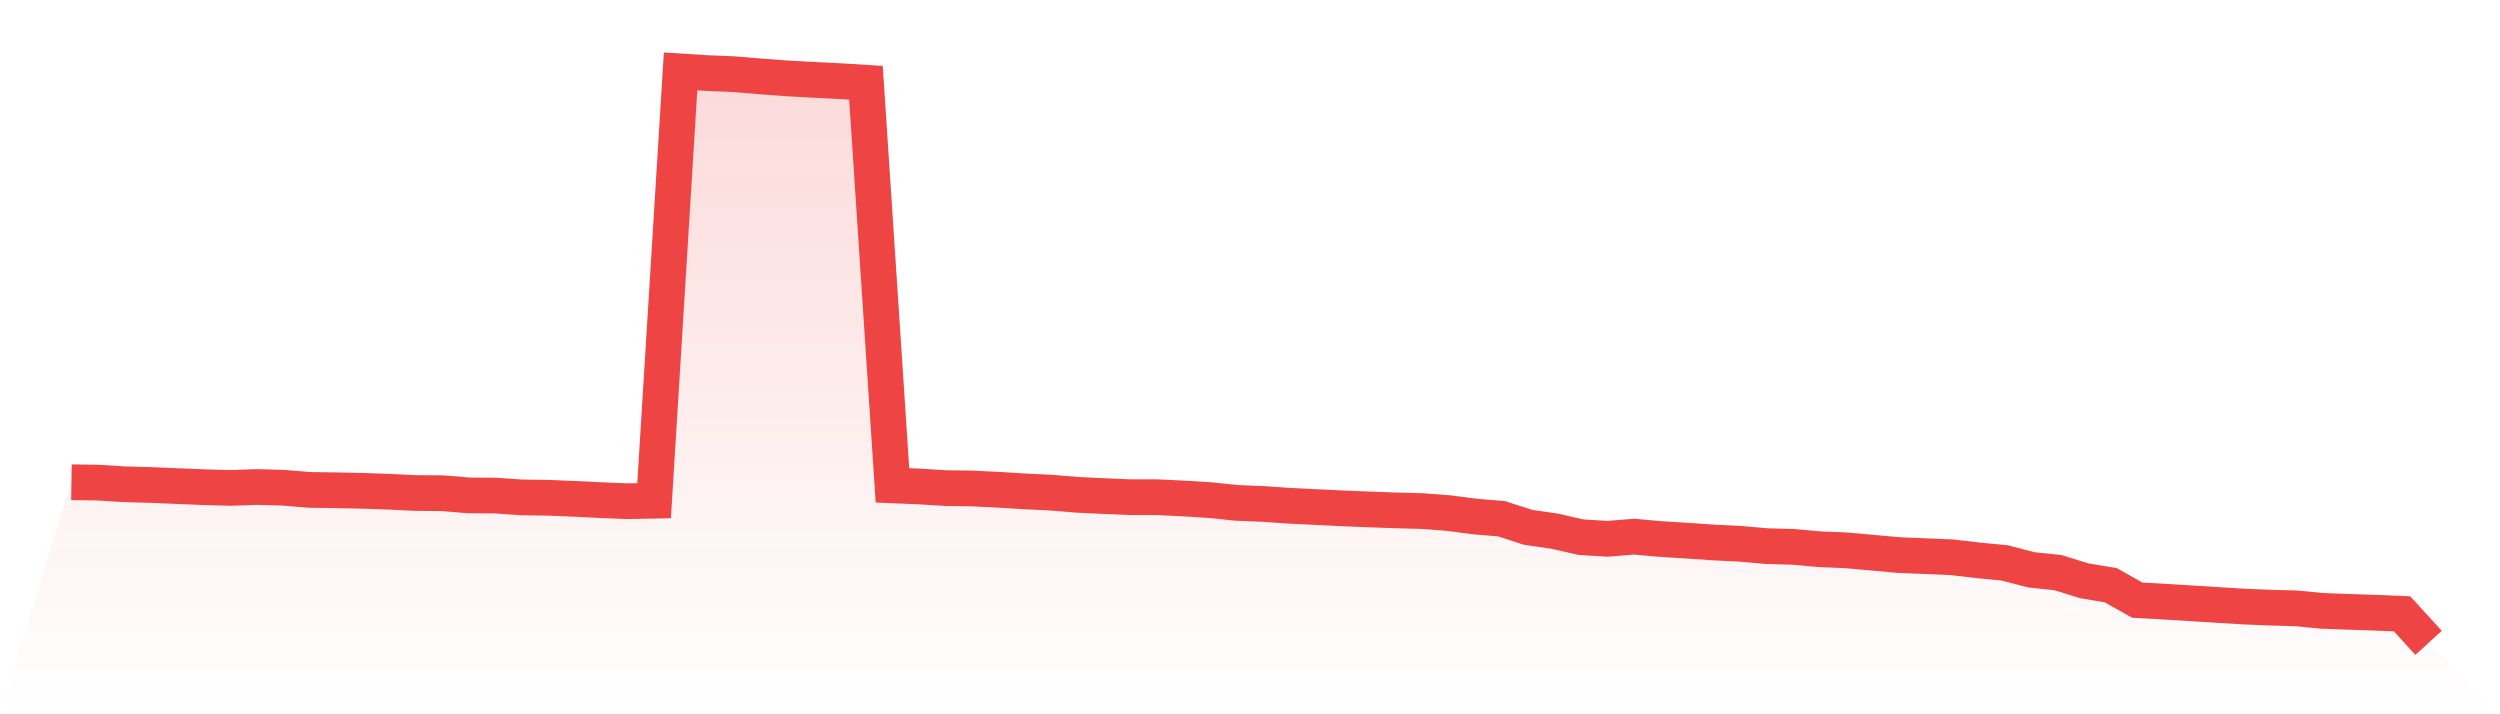
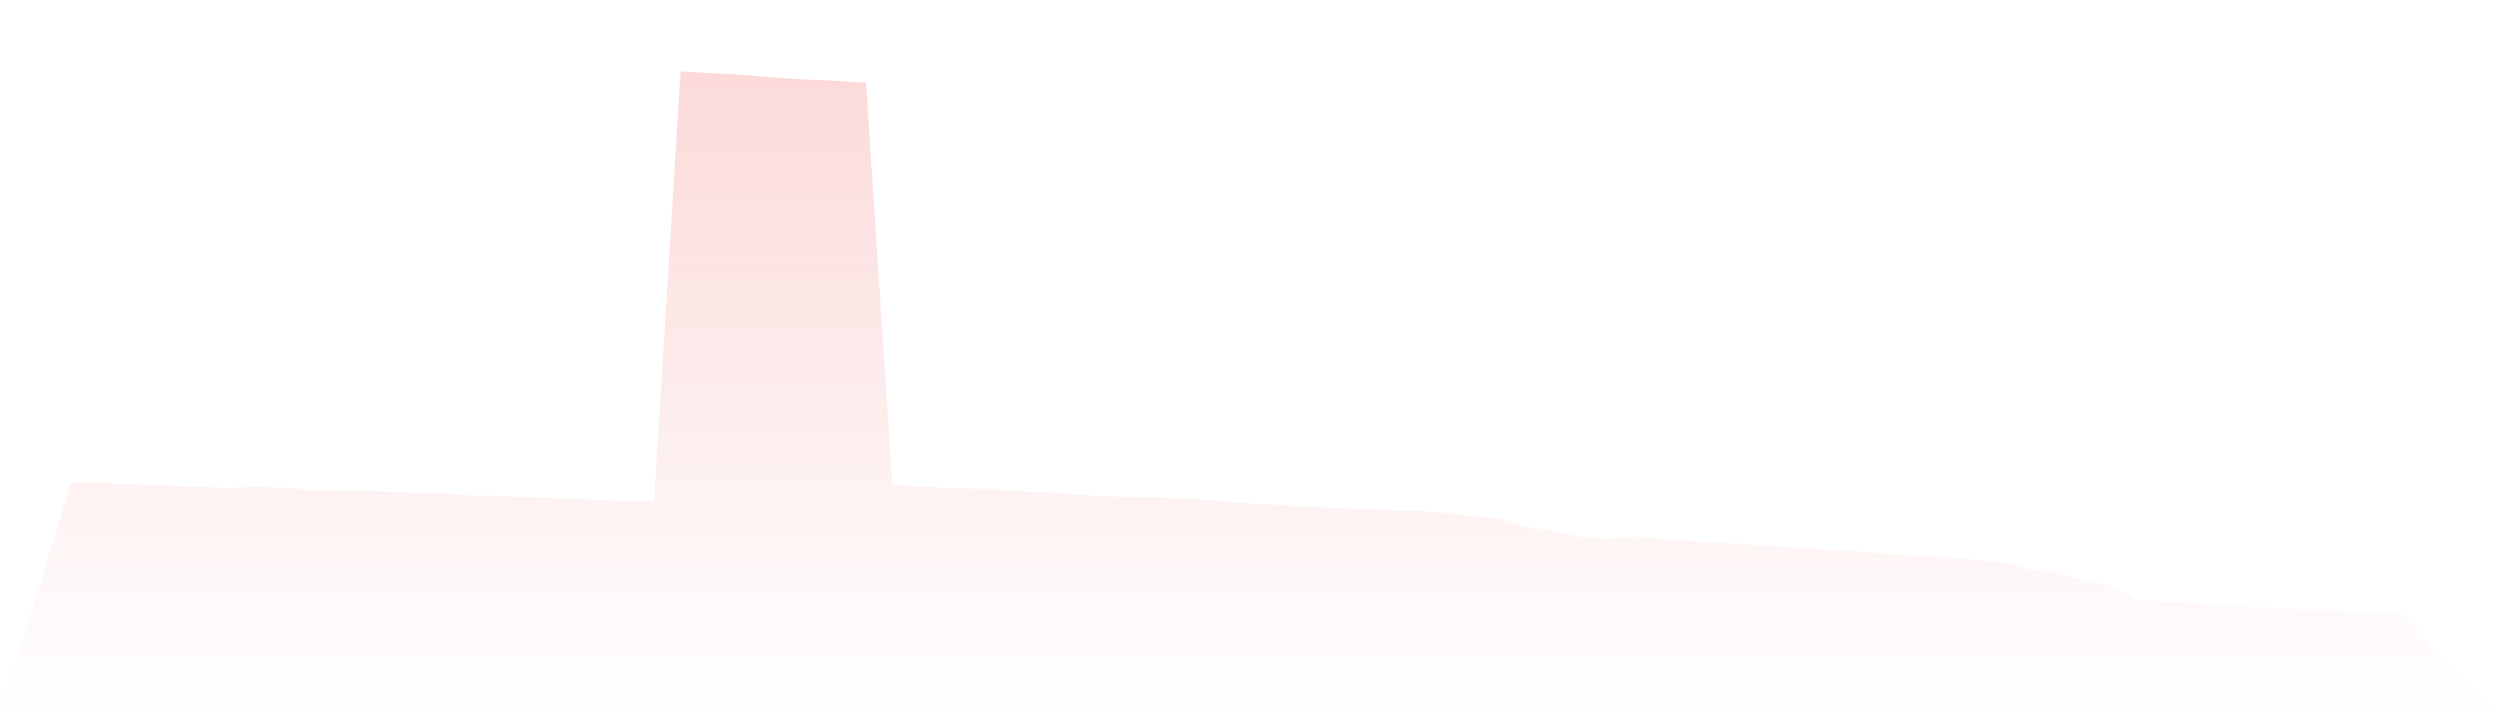
<svg xmlns="http://www.w3.org/2000/svg" viewBox="0 0 140 40">
  <defs>
    <linearGradient id="gradient" x1="0" x2="0" y1="0" y2="1">
      <stop offset="0%" stop-color="#ef4444" stop-opacity="0.2" />
      <stop offset="100%" stop-color="#ef4444" stop-opacity="0" />
    </linearGradient>
  </defs>
  <path d="M4,27.006 L4,27.006 L5.483,27.027 L6.966,27.118 L8.449,27.159 L9.933,27.221 L11.416,27.282 L12.899,27.323 L14.382,27.272 L15.865,27.313 L17.348,27.435 L18.831,27.456 L20.315,27.486 L21.798,27.538 L23.281,27.609 L24.764,27.619 L26.247,27.742 L27.73,27.752 L29.213,27.854 L30.697,27.875 L32.18,27.936 L33.663,28.008 L35.146,28.069 L36.629,28.038 L38.112,4 L39.596,4.092 L41.079,4.153 L42.562,4.276 L44.045,4.388 L45.528,4.47 L47.011,4.542 L48.494,4.634 L49.978,27.18 L51.461,27.241 L52.944,27.333 L54.427,27.354 L55.91,27.425 L57.393,27.517 L58.876,27.589 L60.36,27.711 L61.843,27.783 L63.326,27.844 L64.809,27.844 L66.292,27.916 L67.775,28.008 L69.258,28.161 L70.742,28.222 L72.225,28.324 L73.708,28.396 L75.191,28.468 L76.674,28.529 L78.157,28.58 L79.64,28.621 L81.124,28.733 L82.607,28.927 L84.09,29.05 L85.573,29.531 L87.056,29.745 L88.539,30.082 L90.022,30.174 L91.506,30.052 L92.989,30.185 L94.472,30.277 L95.955,30.379 L97.438,30.45 L98.921,30.583 L100.404,30.624 L101.888,30.757 L103.371,30.818 L104.854,30.951 L106.337,31.084 L107.82,31.145 L109.303,31.207 L110.787,31.38 L112.27,31.523 L113.753,31.912 L115.236,32.065 L116.719,32.525 L118.202,32.77 L119.685,33.608 L121.169,33.69 L122.652,33.782 L124.135,33.874 L125.618,33.966 L127.101,34.027 L128.584,34.068 L130.067,34.211 L131.551,34.263 L133.034,34.314 L134.517,34.375 L136,36 L140,40 L0,40 z" fill="url(#gradient)" />
-   <path d="M4,27.006 L4,27.006 L5.483,27.027 L6.966,27.118 L8.449,27.159 L9.933,27.221 L11.416,27.282 L12.899,27.323 L14.382,27.272 L15.865,27.313 L17.348,27.435 L18.831,27.456 L20.315,27.486 L21.798,27.538 L23.281,27.609 L24.764,27.619 L26.247,27.742 L27.73,27.752 L29.213,27.854 L30.697,27.875 L32.18,27.936 L33.663,28.008 L35.146,28.069 L36.629,28.038 L38.112,4 L39.596,4.092 L41.079,4.153 L42.562,4.276 L44.045,4.388 L45.528,4.47 L47.011,4.542 L48.494,4.634 L49.978,27.18 L51.461,27.241 L52.944,27.333 L54.427,27.354 L55.91,27.425 L57.393,27.517 L58.876,27.589 L60.36,27.711 L61.843,27.783 L63.326,27.844 L64.809,27.844 L66.292,27.916 L67.775,28.008 L69.258,28.161 L70.742,28.222 L72.225,28.324 L73.708,28.396 L75.191,28.468 L76.674,28.529 L78.157,28.58 L79.64,28.621 L81.124,28.733 L82.607,28.927 L84.09,29.05 L85.573,29.531 L87.056,29.745 L88.539,30.082 L90.022,30.174 L91.506,30.052 L92.989,30.185 L94.472,30.277 L95.955,30.379 L97.438,30.45 L98.921,30.583 L100.404,30.624 L101.888,30.757 L103.371,30.818 L104.854,30.951 L106.337,31.084 L107.82,31.145 L109.303,31.207 L110.787,31.38 L112.27,31.523 L113.753,31.912 L115.236,32.065 L116.719,32.525 L118.202,32.77 L119.685,33.608 L121.169,33.69 L122.652,33.782 L124.135,33.874 L125.618,33.966 L127.101,34.027 L128.584,34.068 L130.067,34.211 L131.551,34.263 L133.034,34.314 L134.517,34.375 L136,36" fill="none" stroke="#ef4444" stroke-width="2" />
</svg>